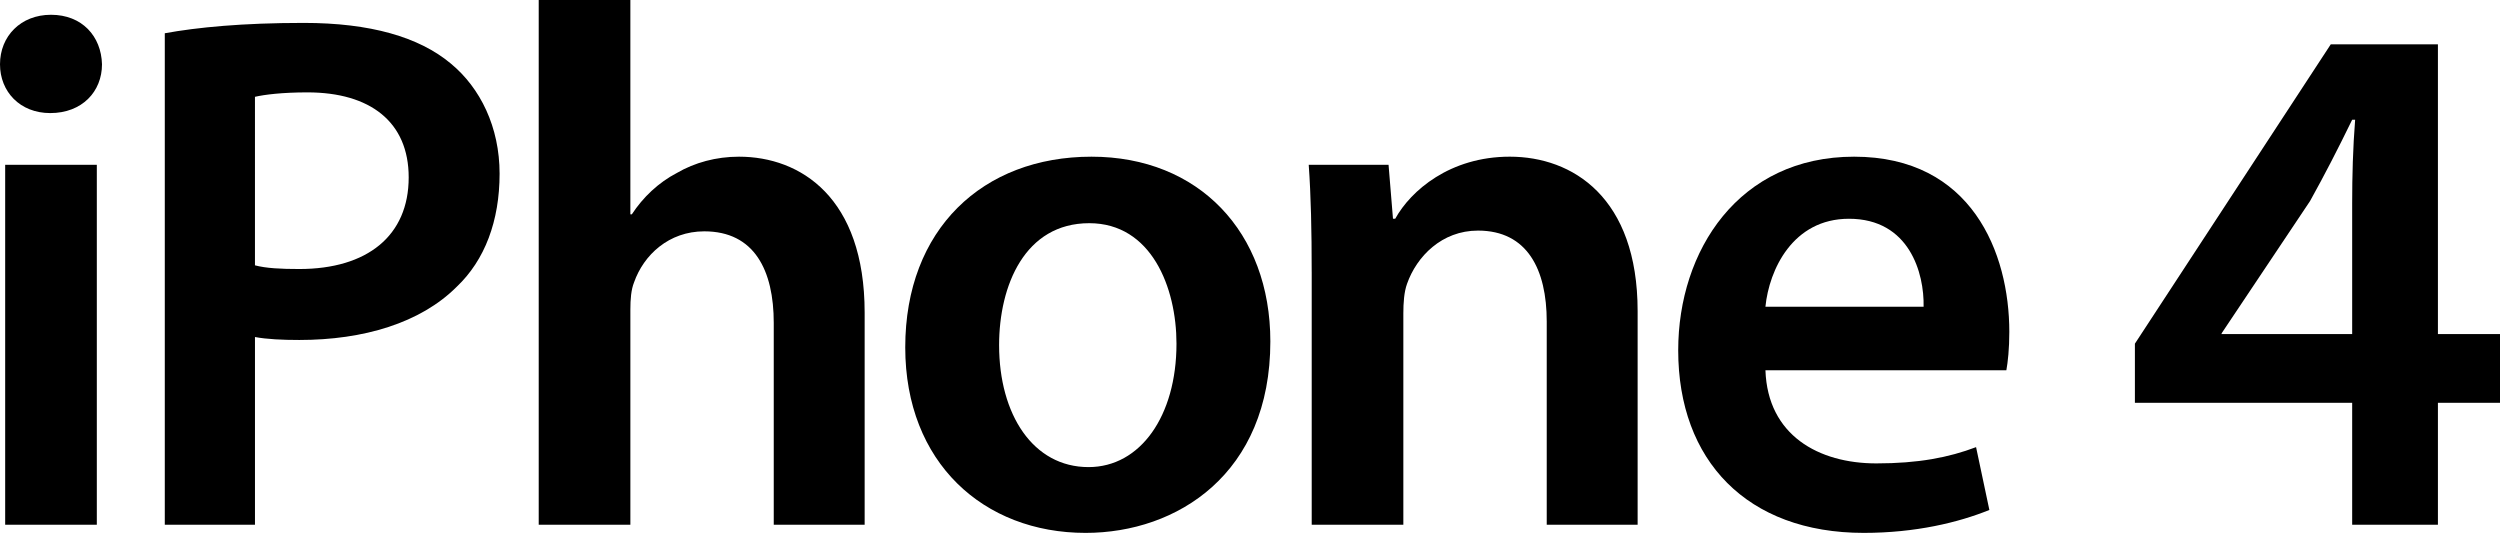
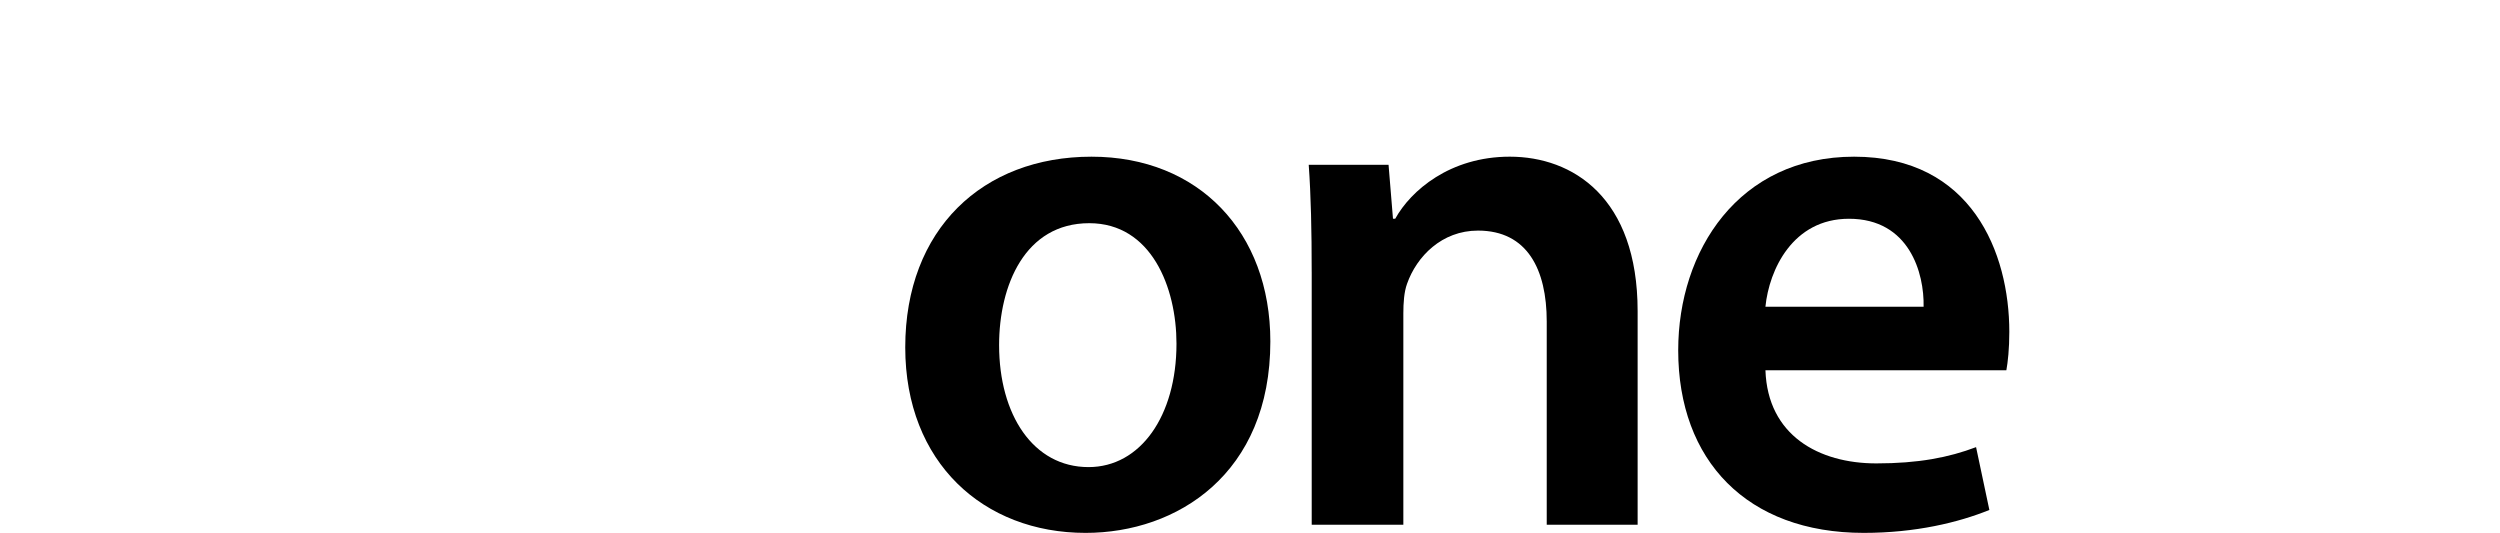
<svg xmlns="http://www.w3.org/2000/svg" version="1.1" id="Layer_1" x="0px" y="0px" width="334.105px" height="71.216px" viewBox="0 0 334.105 71.216" enable-background="new 0 0 334.105 71.216" xml:space="preserve">
  <g>
-     <path d="M13.631,8.593c0,3.654-2.667,6.519-6.915,6.519C2.667,15.112,0,12.247,0,8.593c0-3.754,2.766-6.618,6.815-6.618   C10.964,1.975,13.532,4.839,13.631,8.593z M0.691,70.128V22.025h12.248v48.103H0.691z" />
-     <path d="M22.023,4.444c4.346-0.791,10.371-1.383,18.569-1.383c8.889,0,15.408,1.877,19.656,5.433   c3.951,3.26,6.519,8.494,6.519,14.717c0,6.322-1.977,11.557-5.729,15.112C56.199,43.163,48.593,45.435,40,45.435   c-2.272,0-4.345-0.098-5.925-0.395v25.088H22.023V4.444z M34.074,35.459c1.481,0.395,3.456,0.493,5.925,0.493   c9.087,0,14.619-4.444,14.619-12.247c0-7.409-5.137-11.359-13.532-11.359c-3.359,0-5.729,0.297-7.013,0.592V35.459z" />
-     <path d="M71.995,0h12.248v28.644h0.197c1.481-2.271,3.556-4.247,6.025-5.532c2.371-1.383,5.235-2.172,8.298-2.172   c8.197,0,16.791,5.433,16.791,20.841v28.347h-12.148V43.163c0-7.013-2.569-12.247-9.285-12.247c-4.741,0-8.099,3.161-9.383,6.816   c-0.396,0.987-0.494,2.271-0.494,3.653v28.743H71.995V0z" />
    <path d="M169.772,45.632c0,17.681-12.445,25.584-24.693,25.584c-13.631,0-24.1-9.386-24.1-24.793   c0-15.803,10.371-25.483,24.89-25.483C160.191,20.939,169.772,31.014,169.772,45.632z M133.522,46.126   c0,9.285,4.544,16.298,11.951,16.298c6.915,0,11.754-6.816,11.754-16.495c0-7.507-3.358-16.101-11.655-16.101   C136.98,29.828,133.522,38.126,133.522,46.126z" />
    <path d="M175.297,36.348c0-5.532-0.1-10.174-0.397-14.323h10.669l0.592,7.21h0.298c2.073-3.753,7.31-8.296,15.31-8.296   c8.395,0,17.087,5.433,17.087,20.643v28.546h-12.148V42.965c0-6.913-2.567-12.148-9.187-12.148c-4.84,0-8.196,3.457-9.482,7.112   c-0.396,1.086-0.494,2.567-0.494,3.95v28.249h-12.246V36.348z" />
    <path d="M235.937,49.484c0.296,8.691,7.111,12.446,14.815,12.446c5.629,0,9.679-0.79,13.334-2.173l1.777,8.395   c-4.149,1.681-9.877,3.064-16.792,3.064c-15.604,0-24.792-9.681-24.792-24.398c0-13.334,8.1-25.878,23.509-25.878   c15.706,0,20.741,12.84,20.741,23.409c0,2.272-0.195,4.049-0.395,5.136H235.937z M257.074,40.99   c0.099-4.445-1.878-11.754-9.977-11.754c-7.509,0-10.669,6.816-11.161,11.754H257.074z" />
-     <path d="M314.349,70.128V53.83h-29.037v-7.901l26.175-40.003h14.321v38.719h8.298v9.186h-8.298v16.298H314.349z M314.349,44.645   V27.161c0-3.654,0.1-7.407,0.396-11.16h-0.396c-1.974,4.049-3.654,7.308-5.628,10.865l-11.755,17.581l-0.099,0.197H314.349z" />
  </g>
</svg>